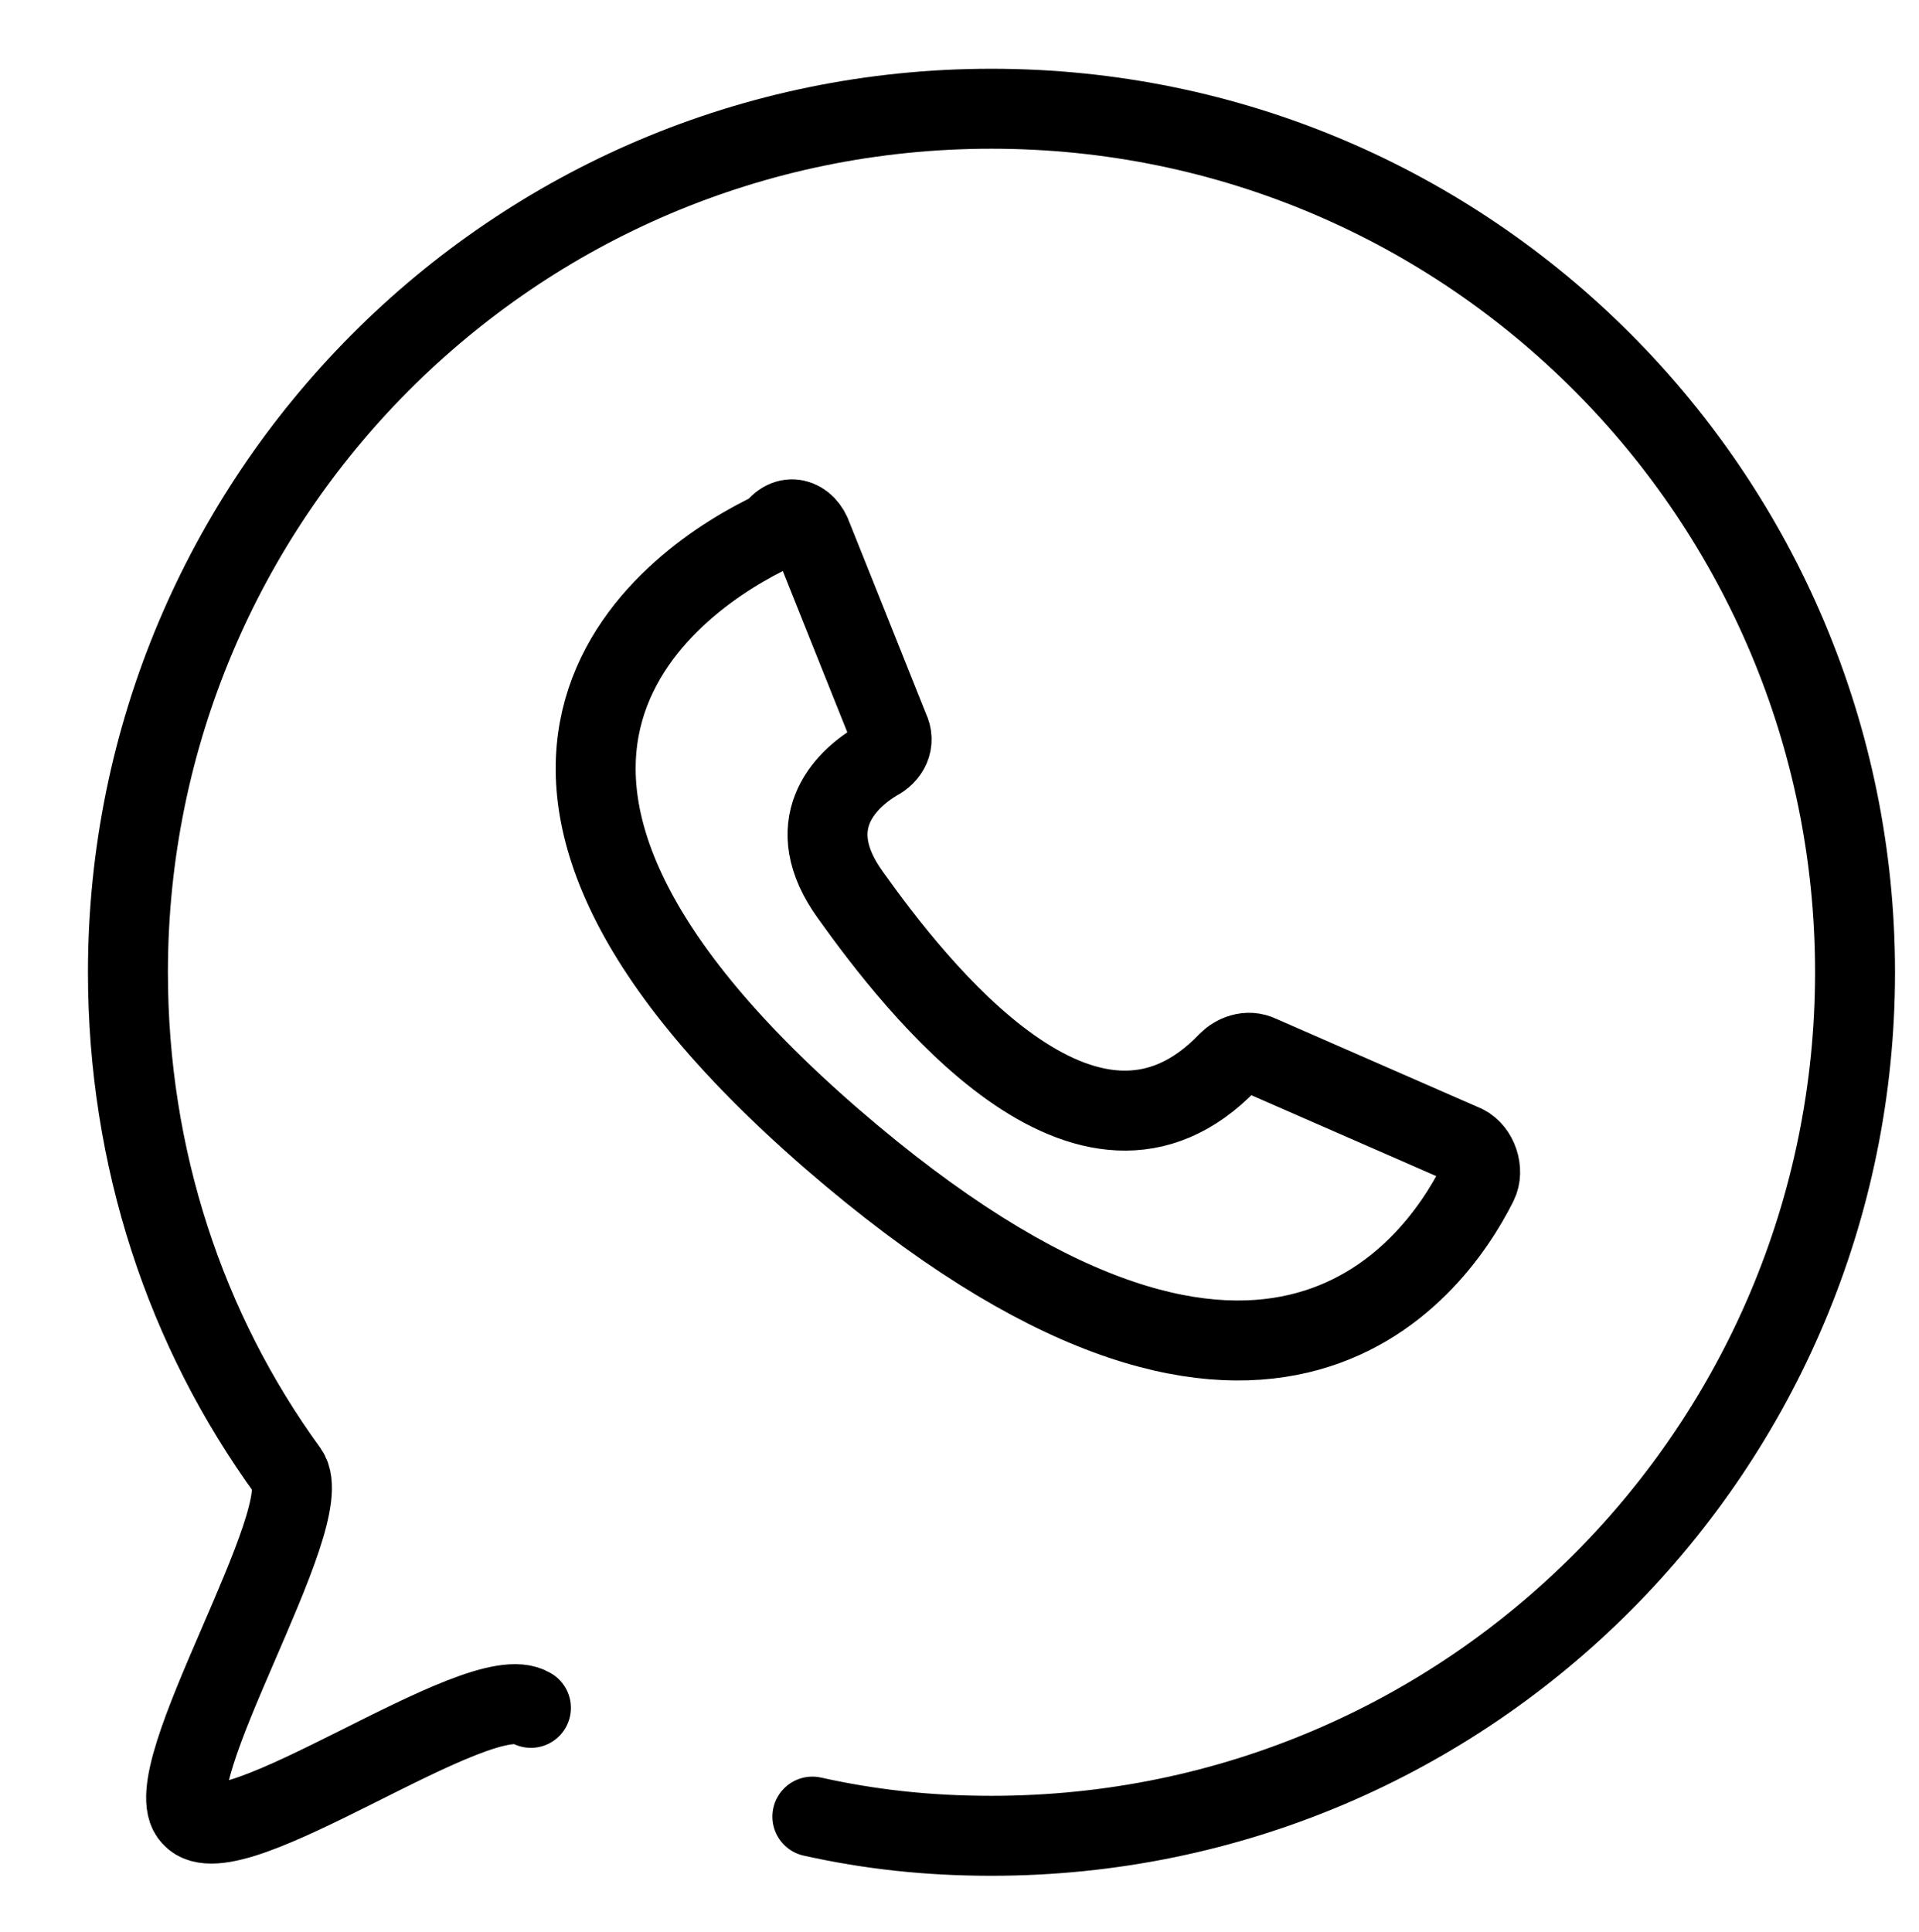
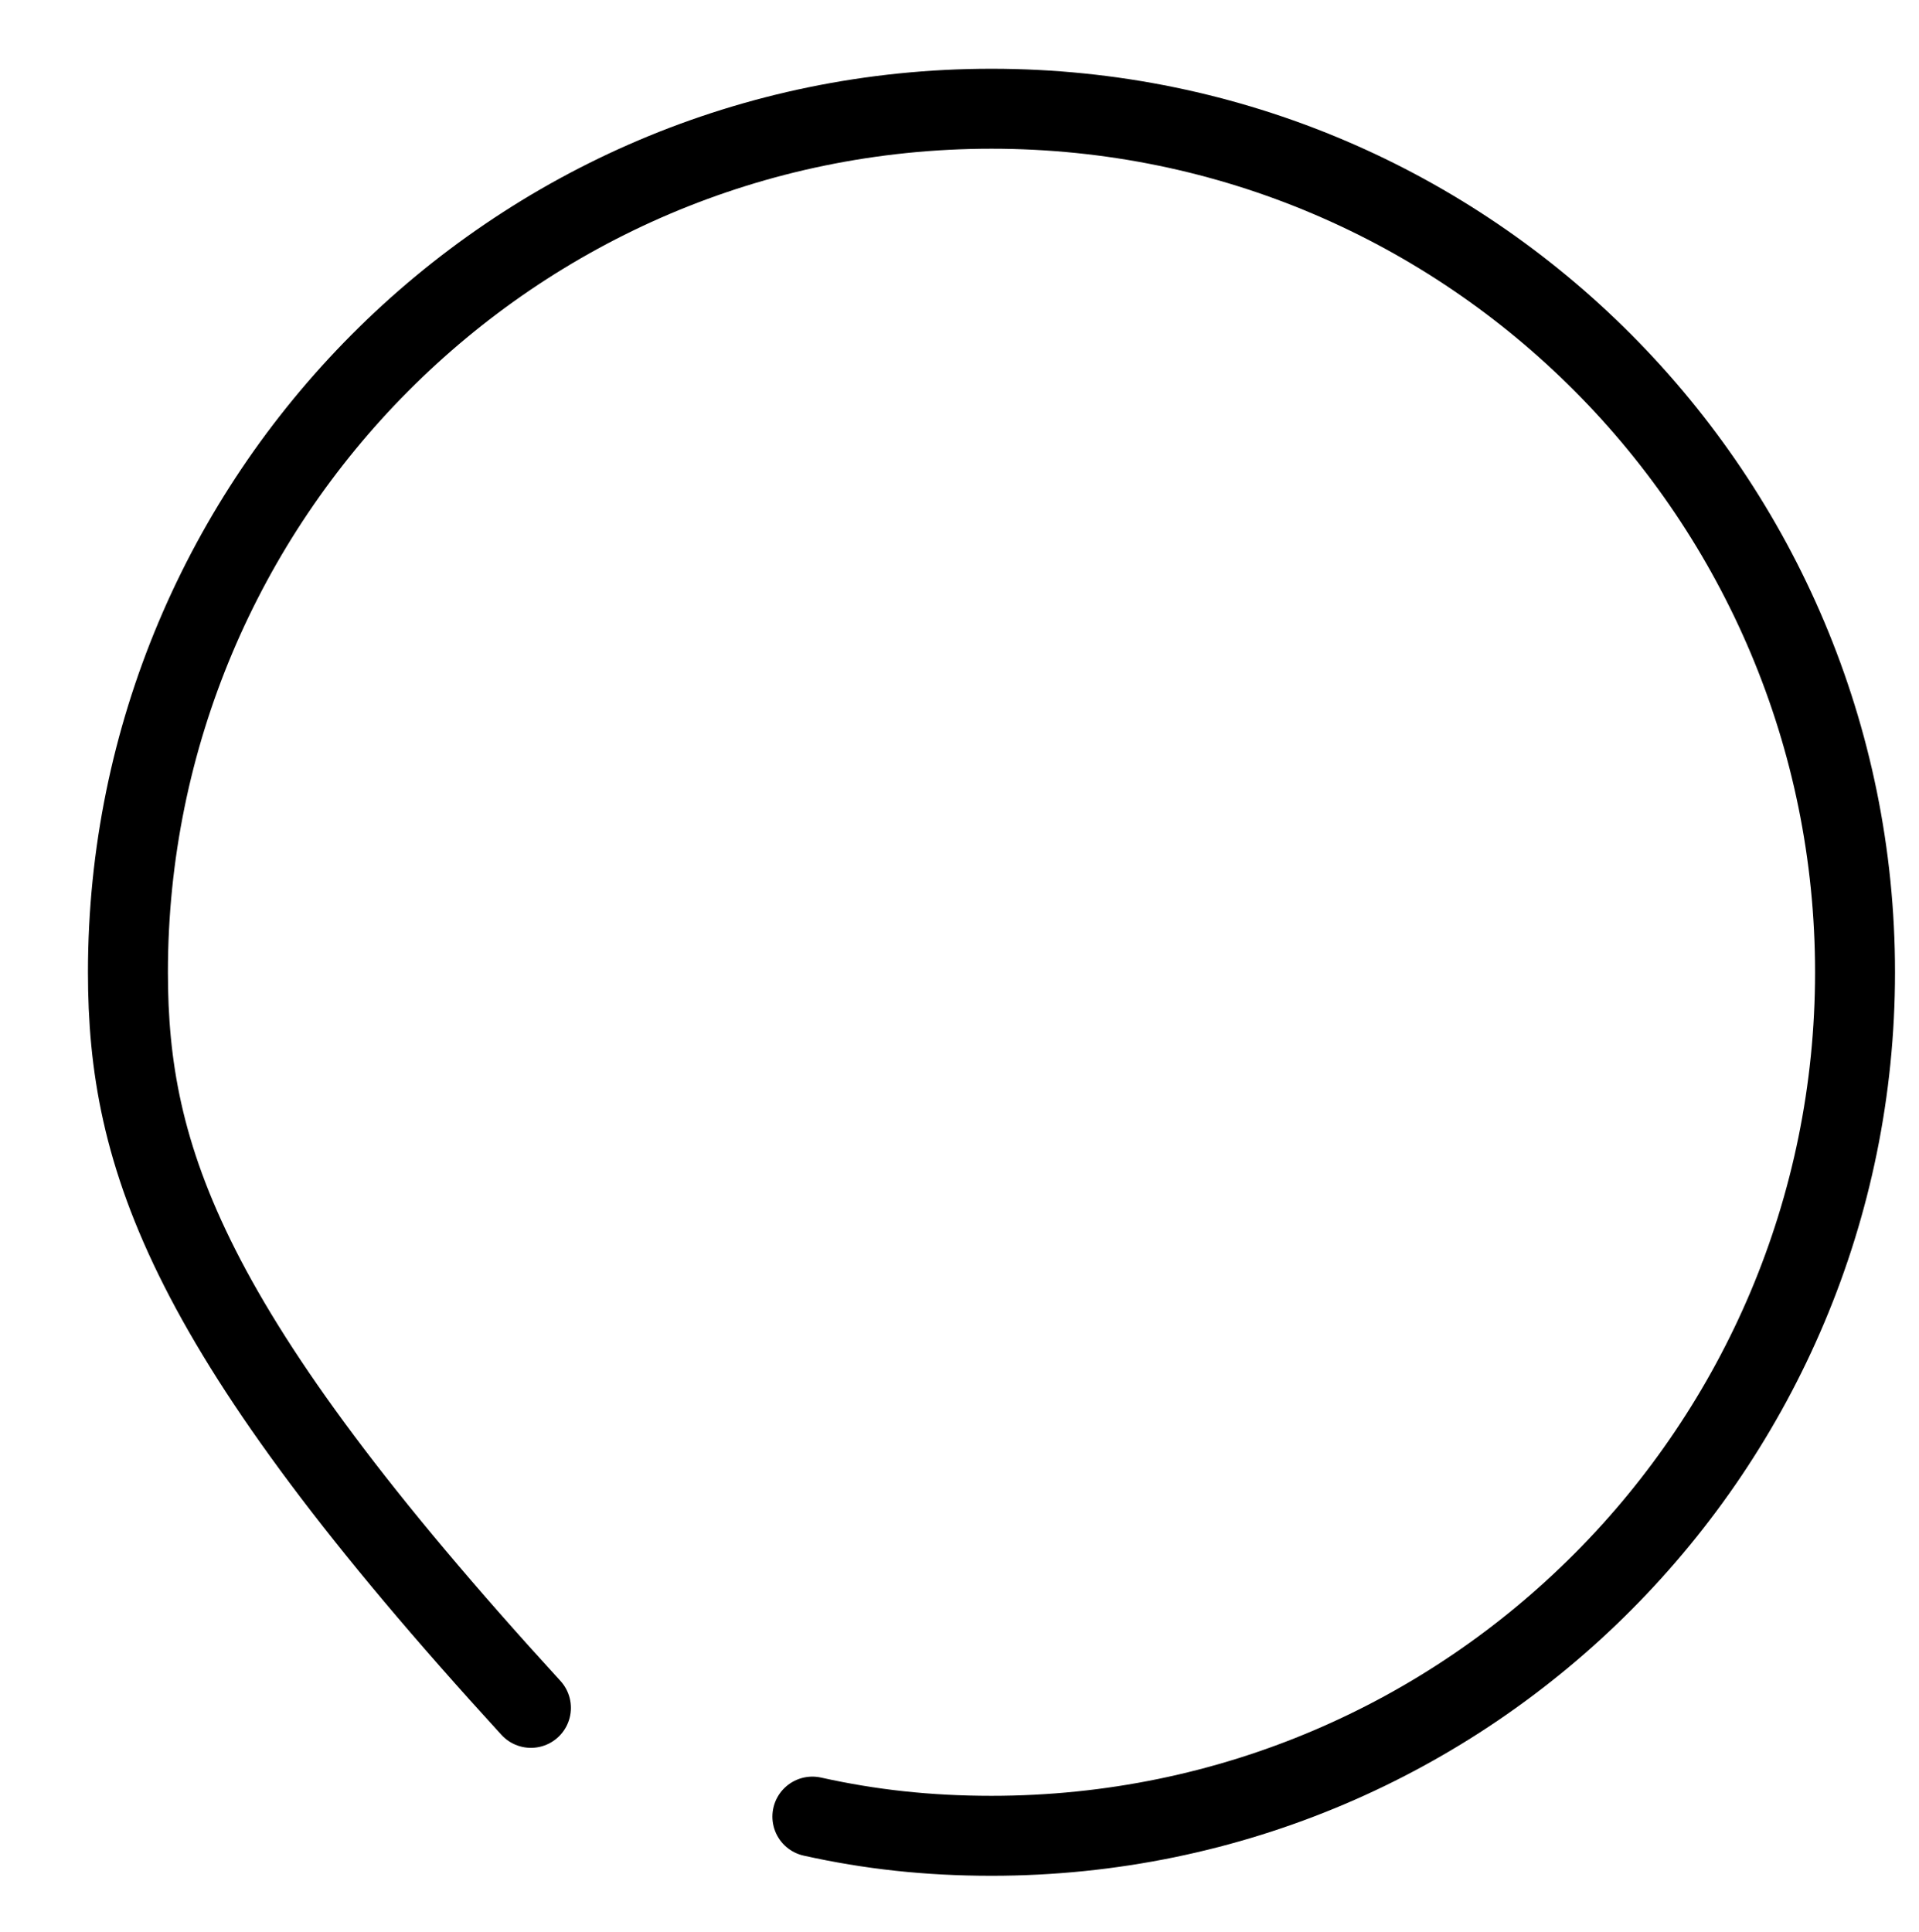
<svg xmlns="http://www.w3.org/2000/svg" id="Layer_1" version="1.1" viewBox="0 0 30 30.2" xml:space="preserve" enable-background="new 0 0 30 30.2">
-   <path d="M8.3 26.7c-.8-.5-4.7 2.4-5.3 1.7-.6-.6 2-4.7 1.5-5.4C2.9 20.8 2 18.1 2 15.2 2 7.8 8 1.7 15.5 1.7S29 7.8 29 15.2s-6 13.5-13.5 13.5c-1 0-1.9-.1-2.8-.3" fill="none" stroke="#000000" stroke-width="1.25" stroke-linecap="round" stroke-linejoin="round" stroke-miterlimit="10" class="stroke-414042" />
-   <path d="m12.7 8.4 1.2 3c.1.2 0 .4-.2.5-.5.3-1.2 1-.4 2.1 1 1.4 3.7 4.9 5.9 2.6.1-.1.3-.2.5-.1l3.2 1.4c.2.1.3.4.2.6-.7 1.4-3.4 5.1-10.1-.7-6.8-5.9-2.4-8.8-.9-9.5.2-.3.5-.2.6.1z" fill="none" stroke="#000000" stroke-width="1.25" stroke-linecap="round" stroke-linejoin="round" stroke-miterlimit="10" class="stroke-414042" />
+   <path d="M8.3 26.7C2.9 20.8 2 18.1 2 15.2 2 7.8 8 1.7 15.5 1.7S29 7.8 29 15.2s-6 13.5-13.5 13.5c-1 0-1.9-.1-2.8-.3" fill="none" stroke="#000000" stroke-width="1.25" stroke-linecap="round" stroke-linejoin="round" stroke-miterlimit="10" class="stroke-414042" />
</svg>